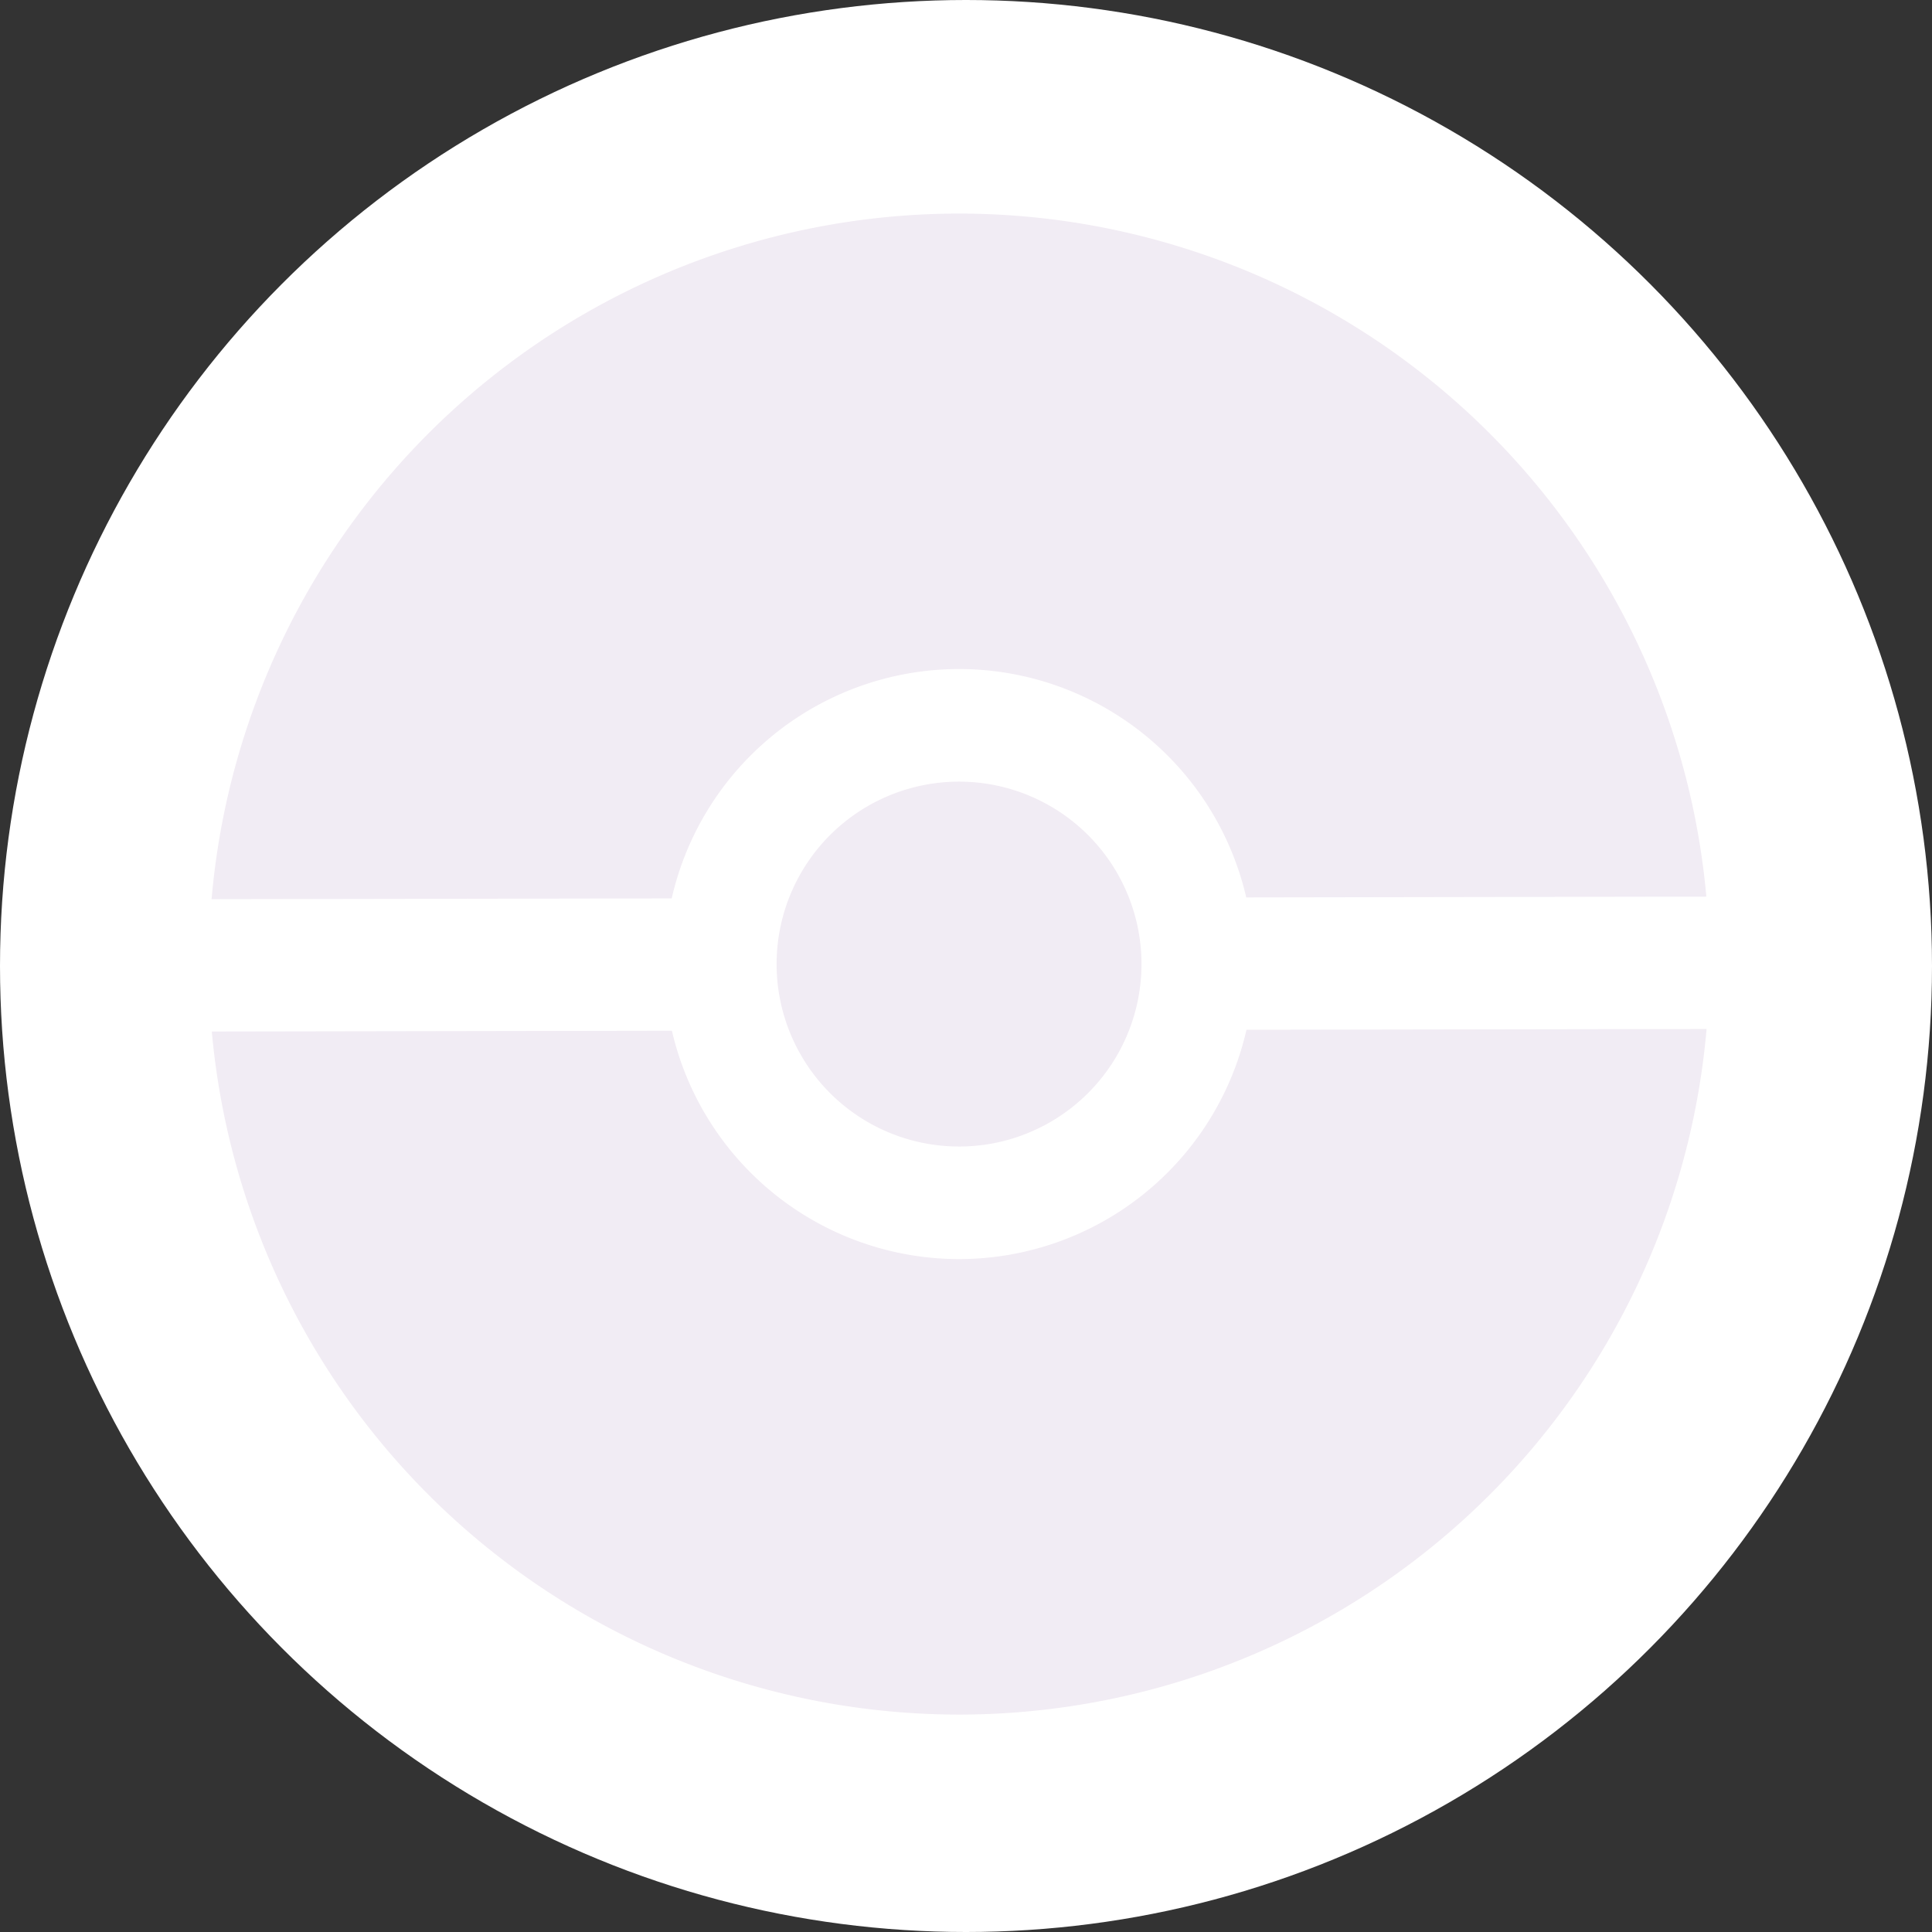
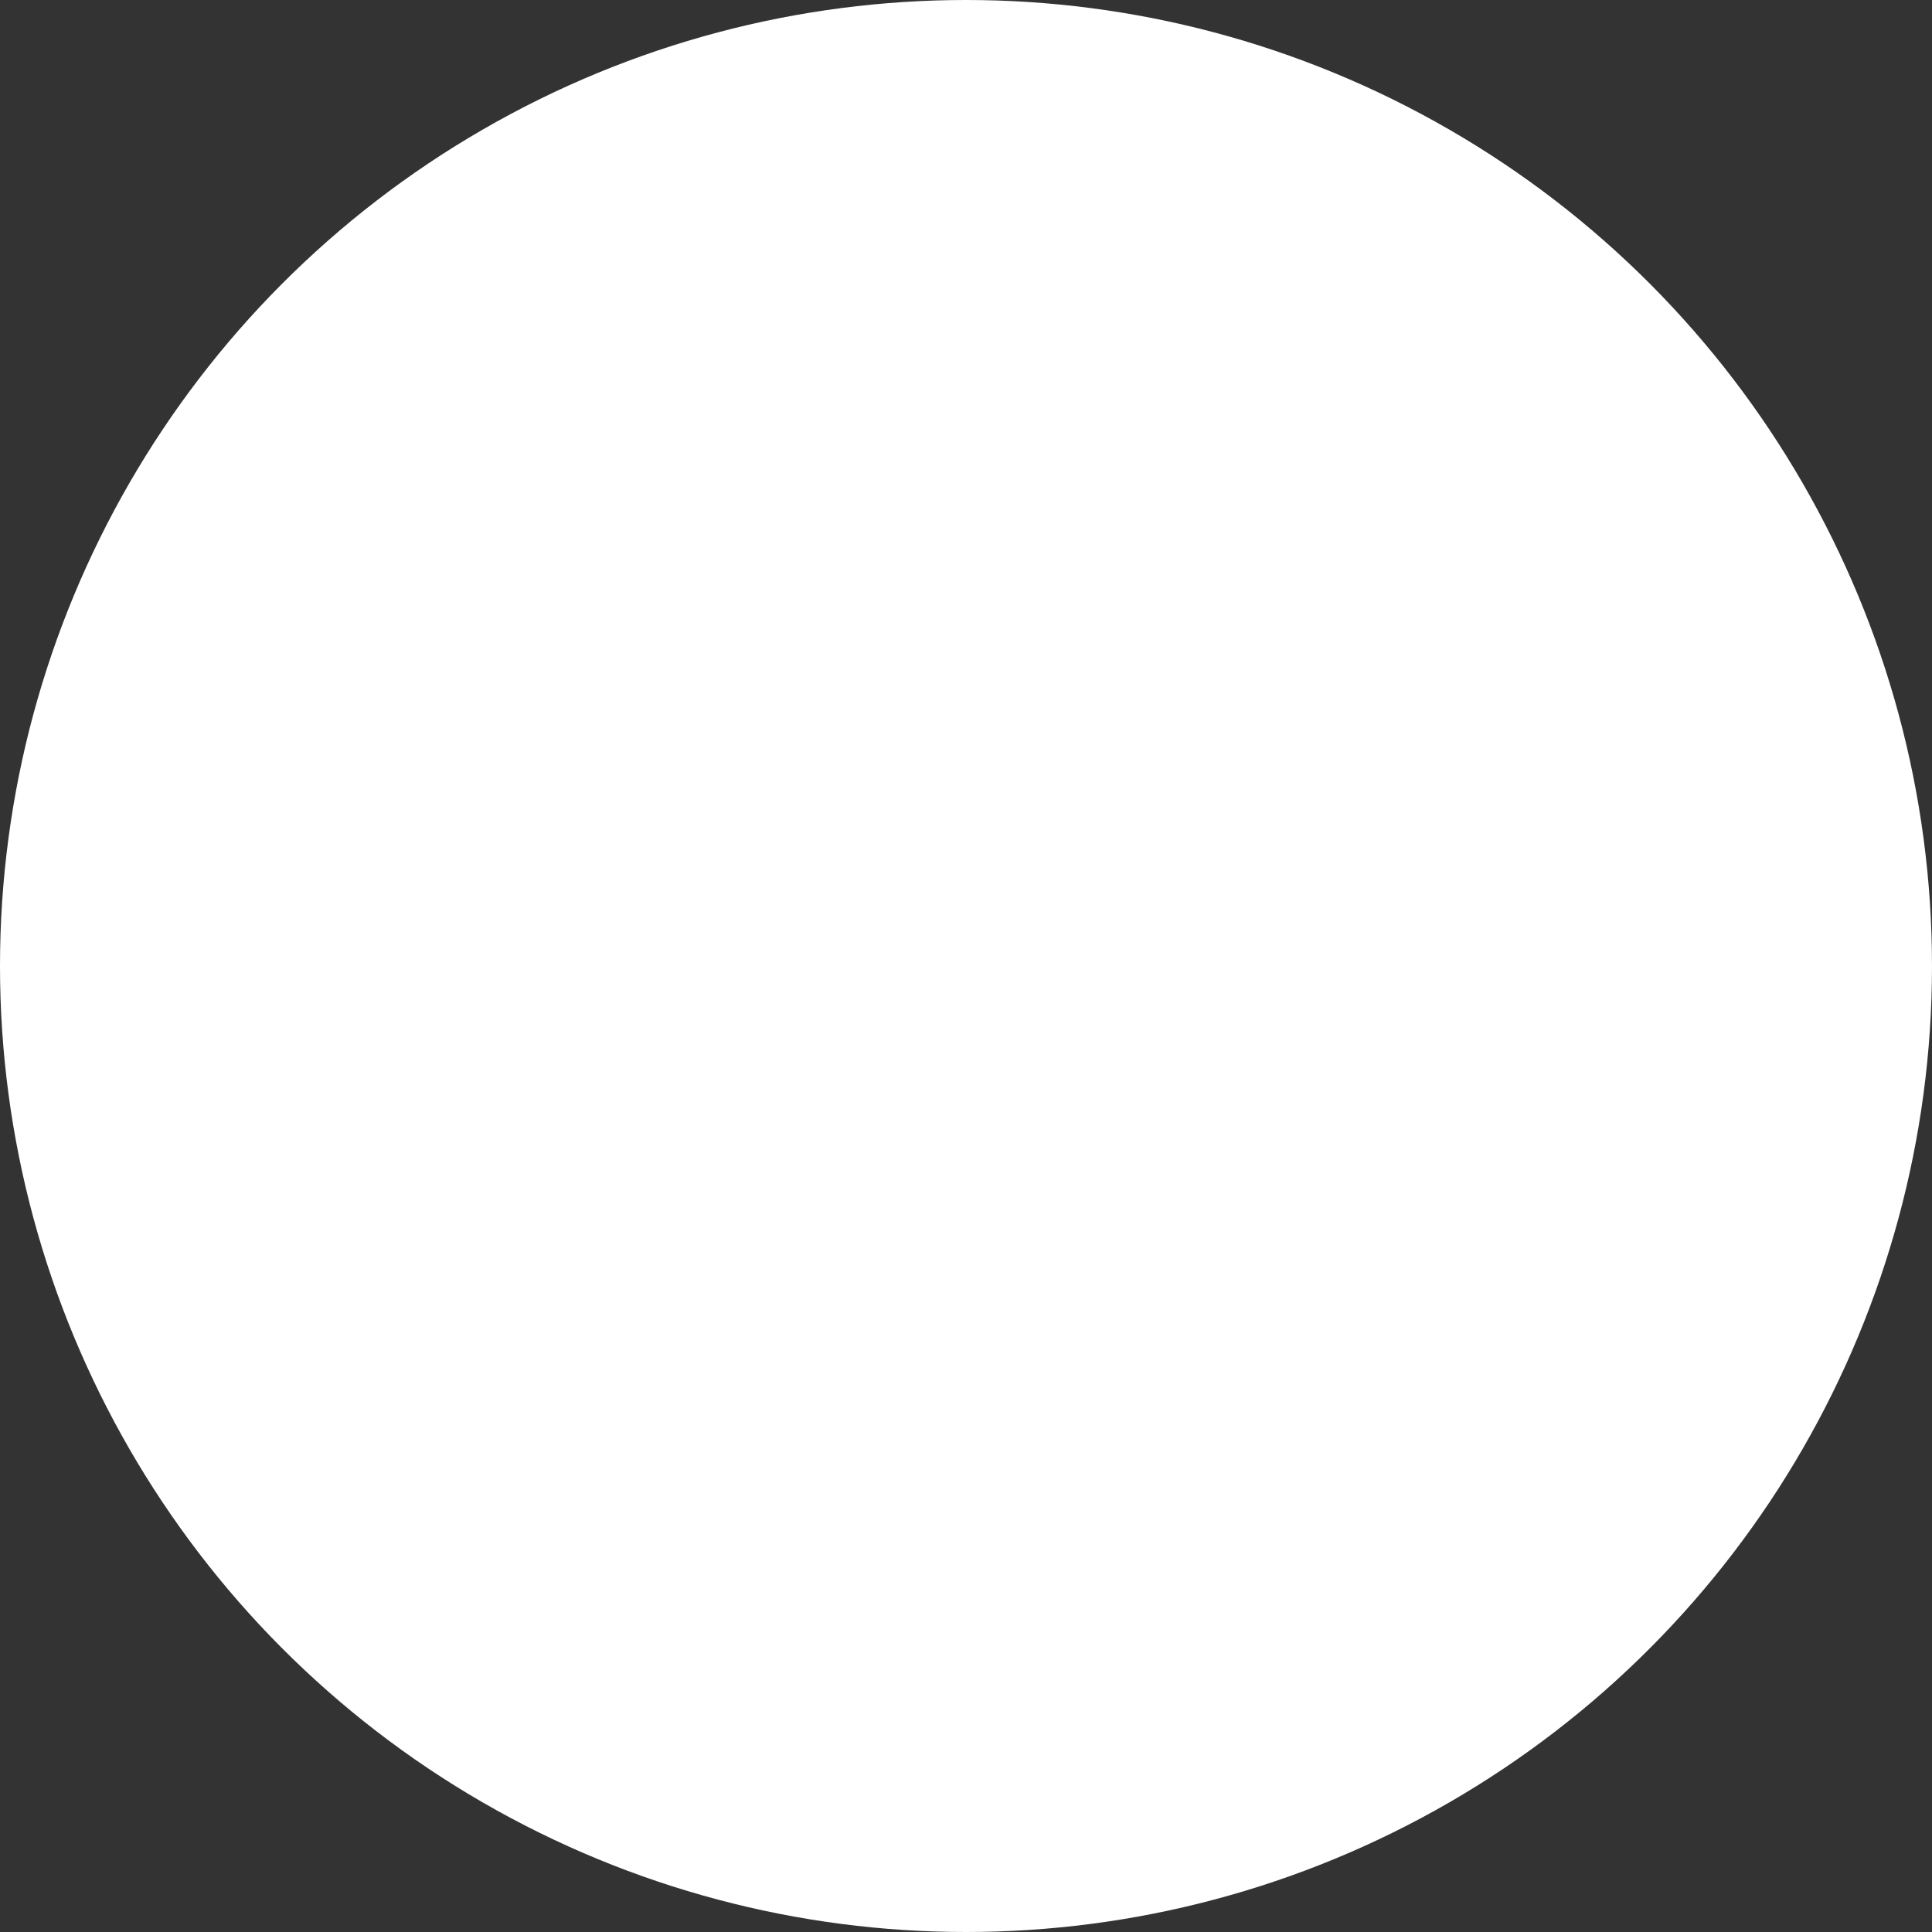
<svg xmlns="http://www.w3.org/2000/svg" width="98" height="98" viewBox="0 0 98 98">
  <rect x="0" y="0" width="98" height="98" fill="#333333" stroke="none" />
  <defs>
    <clipPath id="a">
-       <rect width="75.832" height="76.133" fill="#bb9ec6" />
-     </clipPath>
+       </clipPath>
  </defs>
  <g transform="translate(-253 -2354)">
    <circle cx="49" cy="49" r="49" transform="translate(253 2354)" fill="#fff" />
    <g transform="translate(263.733 2364.836)" opacity="0.203" clip-path="url(#a)">
      <path d="M96.7,84.039a9.254,9.254,0,1,0,.022,13.087A9.254,9.254,0,0,0,96.7,84.039" transform="translate(-52.253 -52.527)" fill="#bb9ec6" />
-       <path d="M37.962,128.431A14.96,14.96,0,0,1,23.37,116.848l-23.338.04a38.058,38.058,0,0,0,75.821-.128l-23.338.039a14.96,14.96,0,0,1-14.553,11.632" transform="translate(-0.021 -75.4)" fill="#bb9ec6" />
-       <path d="M37.891,23.1A14.96,14.96,0,0,1,52.483,34.685l23.338-.04A38.058,38.058,0,0,0,0,34.774l23.338-.039A14.96,14.96,0,0,1,37.891,23.1" transform="translate(0 0)" fill="#bb9ec6" />
+       <path d="M37.891,23.1l23.338-.04A38.058,38.058,0,0,0,0,34.774l23.338-.039A14.96,14.96,0,0,1,37.891,23.1" transform="translate(0 0)" fill="#bb9ec6" />
    </g>
  </g>
</svg>